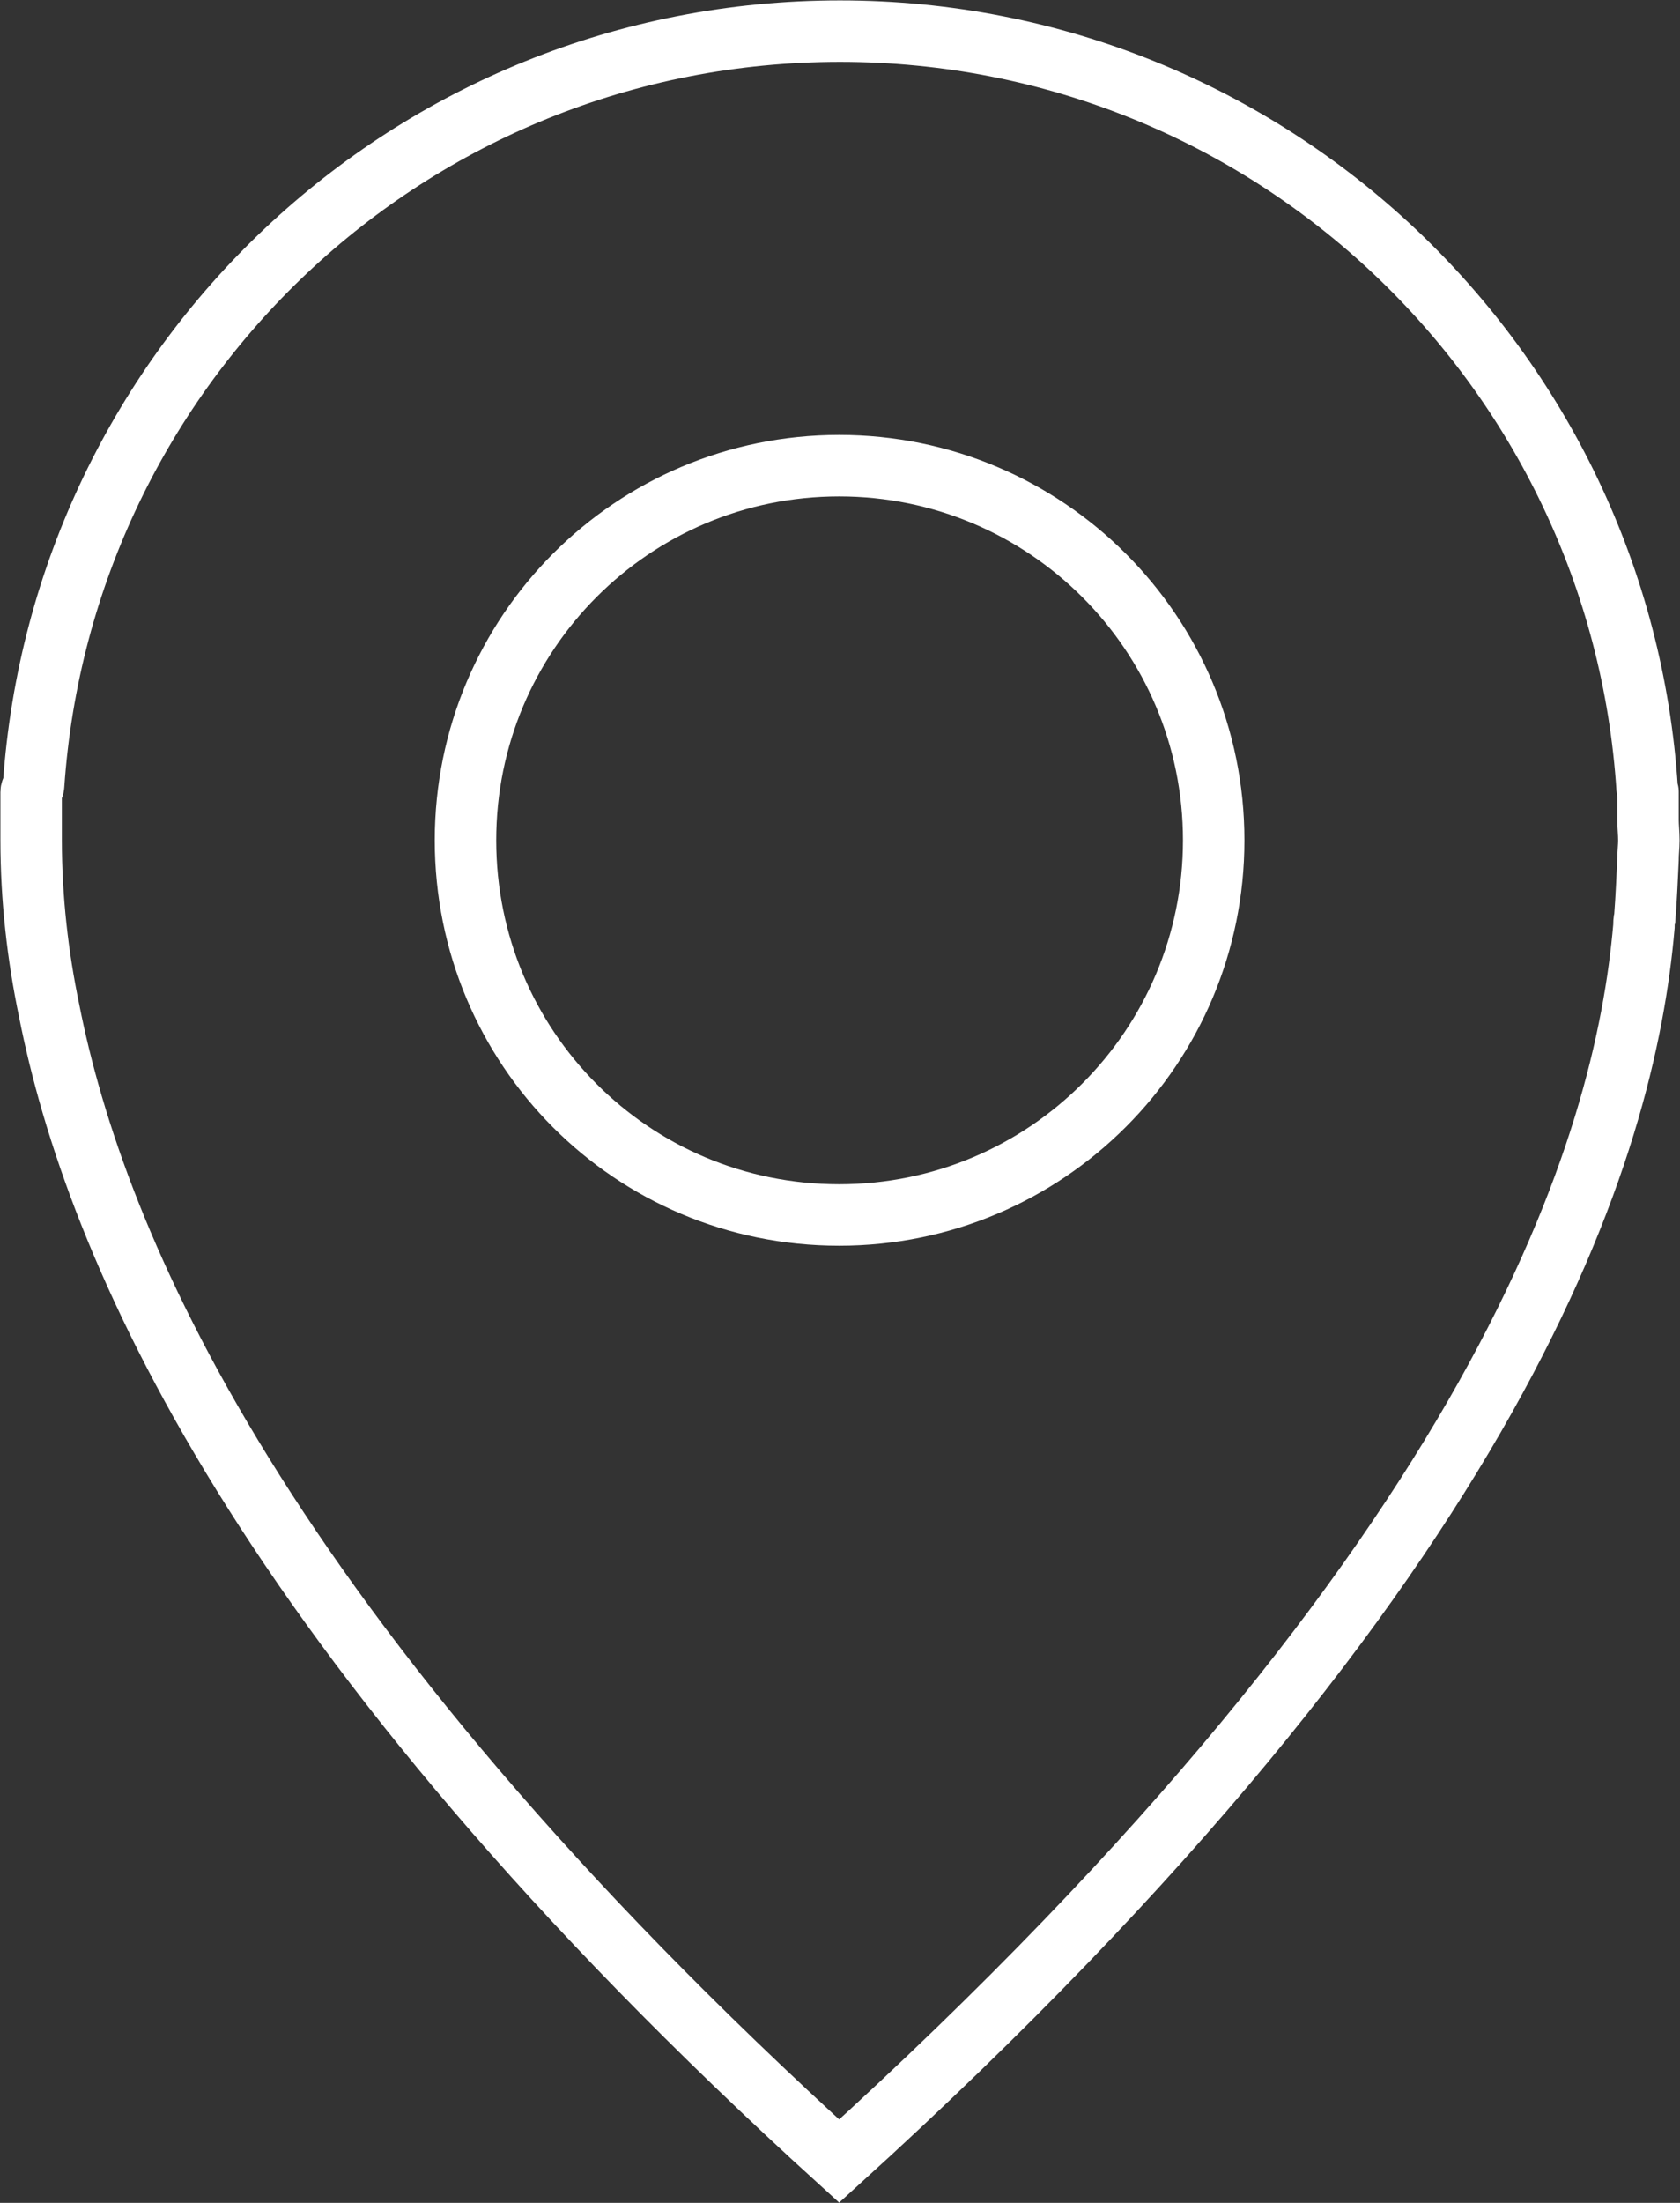
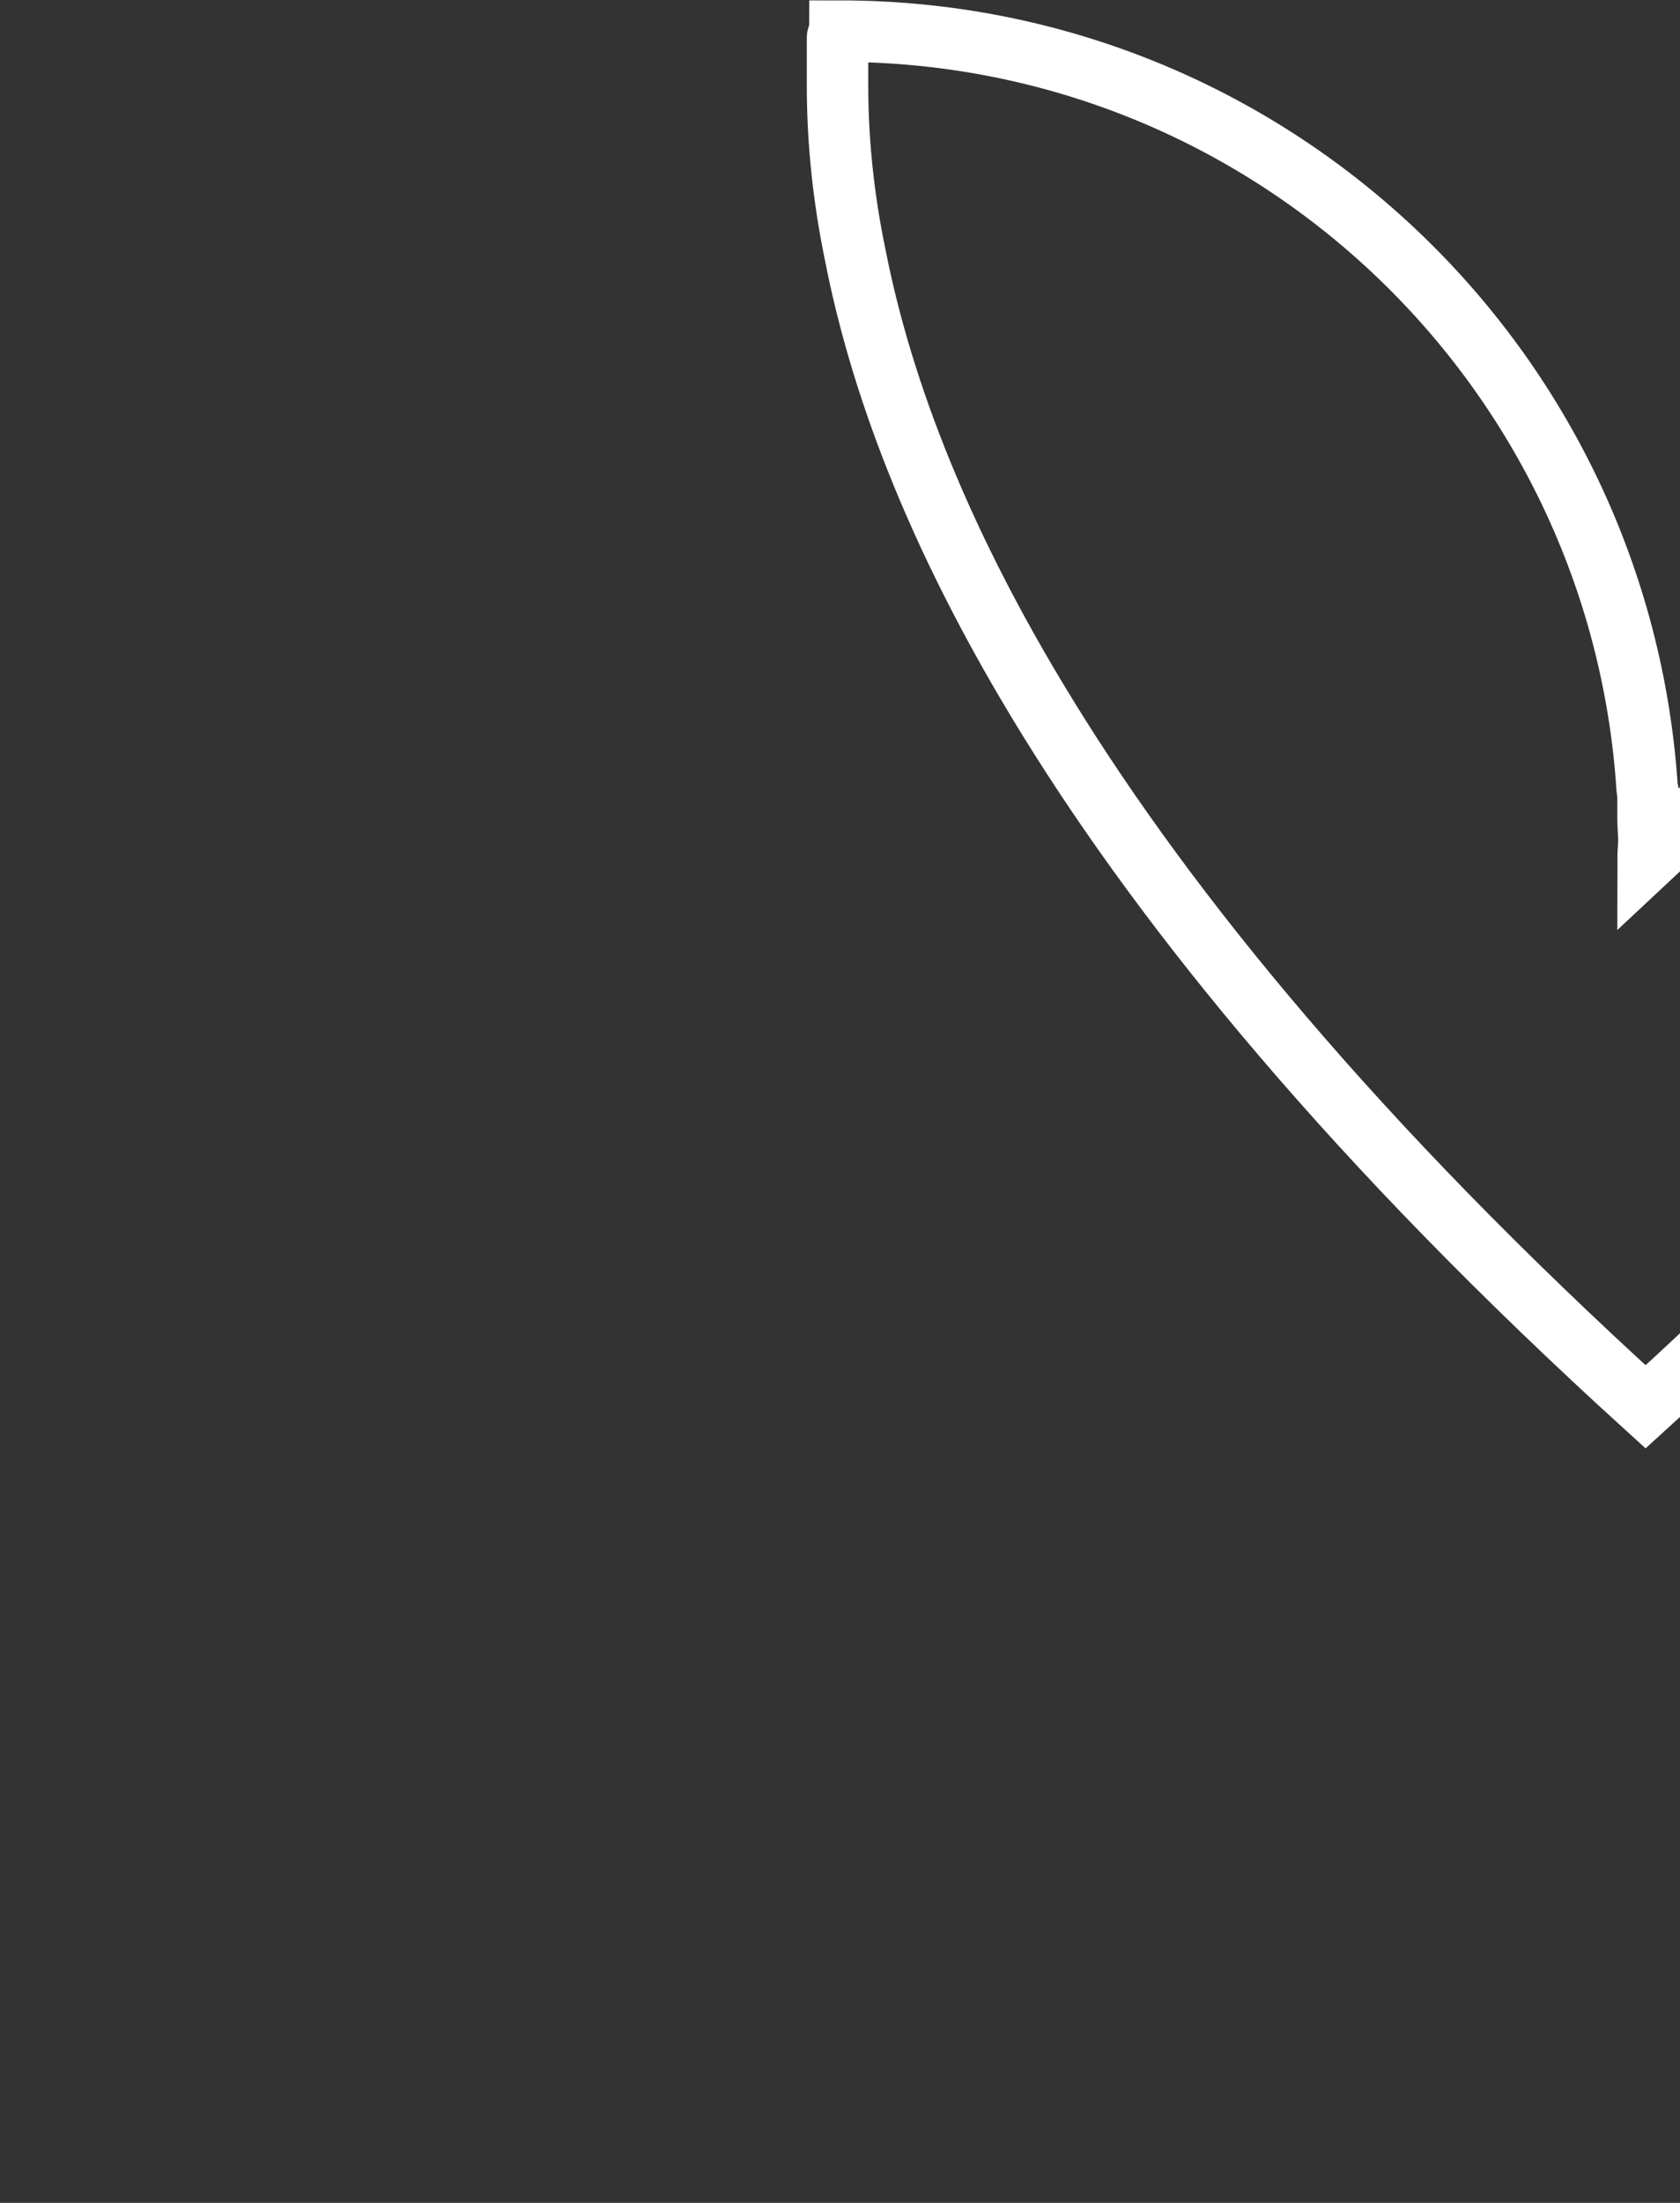
<svg xmlns="http://www.w3.org/2000/svg" id="Ebene_1" data-name="Ebene 1" viewBox="0 0 20.5 26.87">
  <rect x="0" y="0" width="20.5" height="26.87" fill="#333333" stroke="none" />
  <defs>
    <style>
      .cls-1, .cls-2 {
        fill: none;
        stroke: #fff;
        stroke-width: .75px;
      }

      .cls-2 {
        stroke-linecap: round;
      }
    </style>
  </defs>
-   <path class="cls-1" d="M20.11,10.48c0-.08.01-.15.01-.23,0-.09-.01-.17-.01-.25,0-.13,0-.24,0-.34,0-.01-.01-.02-.01-.03C19.77,4.46,15.49.38,10.25.38S.76,4.44.41,9.58c0,.03-.03.05-.03.08,0,.13,0,.29,0,.48,0,.04,0,.08,0,.11,0,.71.08,1.41.22,2.08.56,2.83,2.53,7.57,9.64,14.03,8.16-7.41,9.59-12.41,9.82-15.06,0-.03,0-.07.01-.1.02-.26.03-.51.04-.72Z" />
-   <path class="cls-2" d="M14.81,10.25c0,2.52-2.04,4.57-4.57,4.57s-4.56-2.04-4.56-4.57,2.04-4.57,4.56-4.57,4.57,2.04,4.57,4.57Z" />
+   <path class="cls-1" d="M20.11,10.48c0-.08.01-.15.01-.23,0-.09-.01-.17-.01-.25,0-.13,0-.24,0-.34,0-.01-.01-.02-.01-.03C19.77,4.46,15.49.38,10.25.38c0,.03-.03.05-.03.08,0,.13,0,.29,0,.48,0,.04,0,.08,0,.11,0,.71.08,1.41.22,2.08.56,2.83,2.53,7.57,9.64,14.03,8.16-7.41,9.59-12.41,9.82-15.06,0-.03,0-.07.01-.1.02-.26.03-.51.04-.72Z" />
</svg>